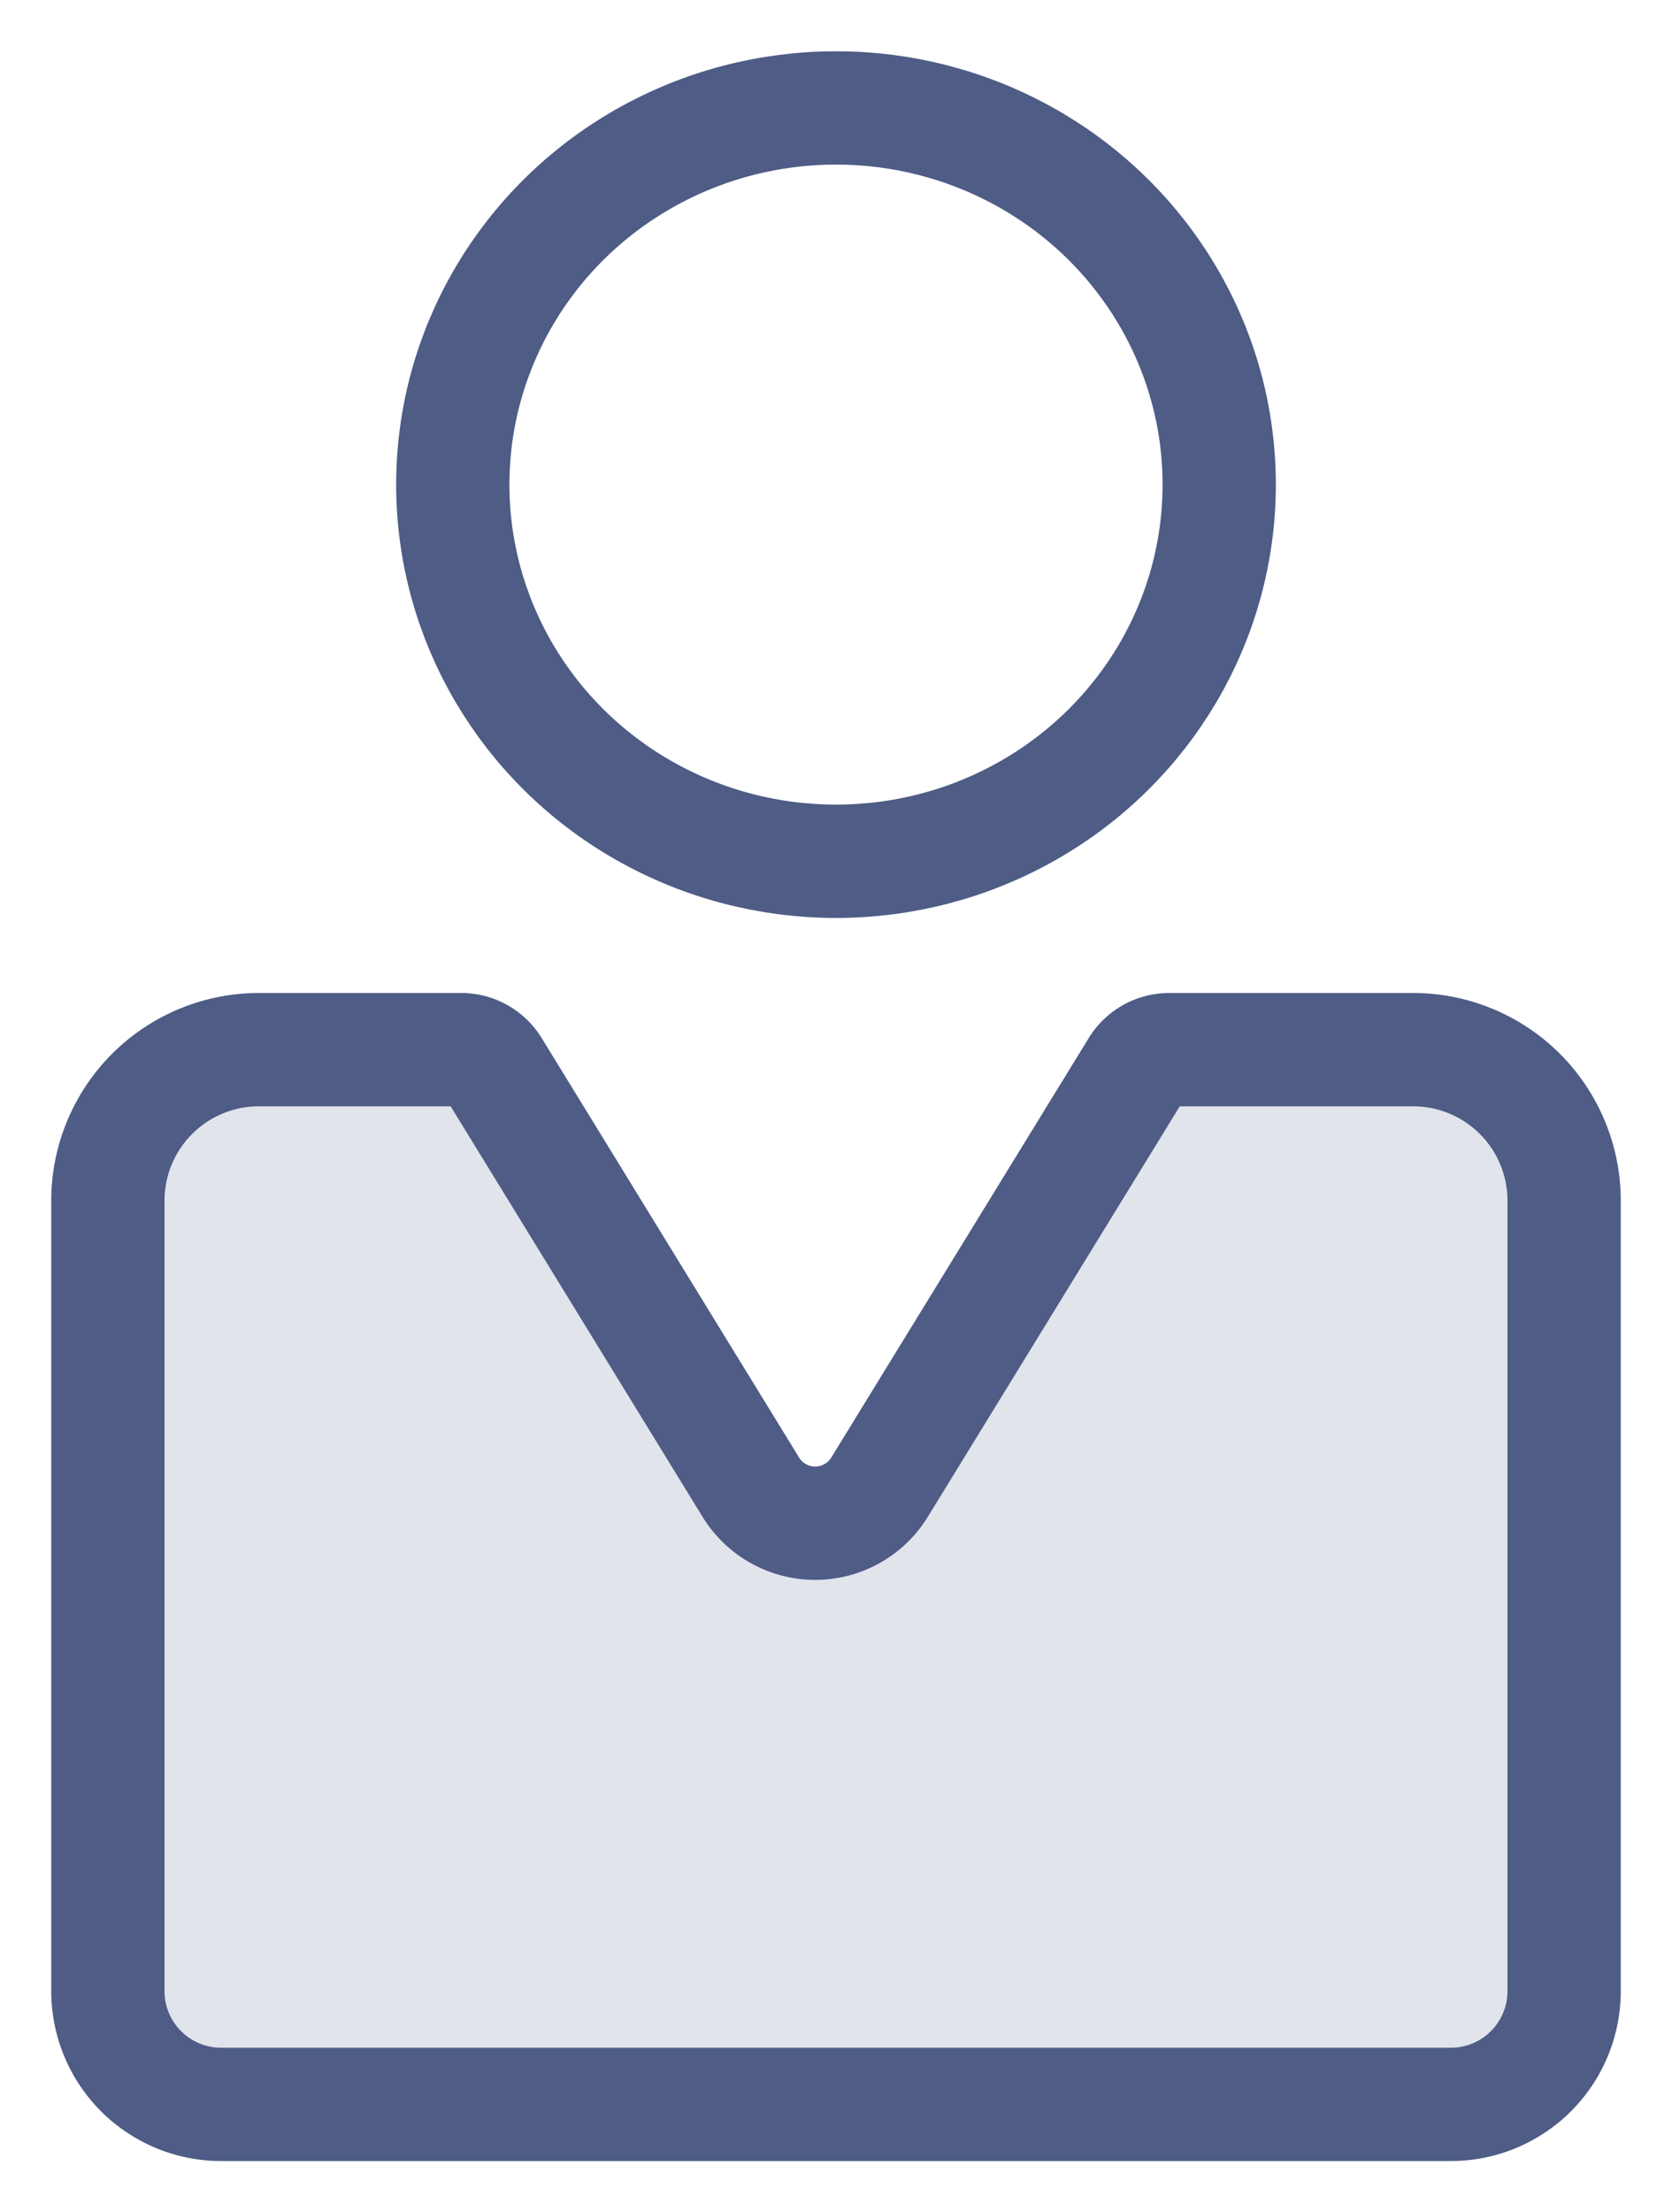
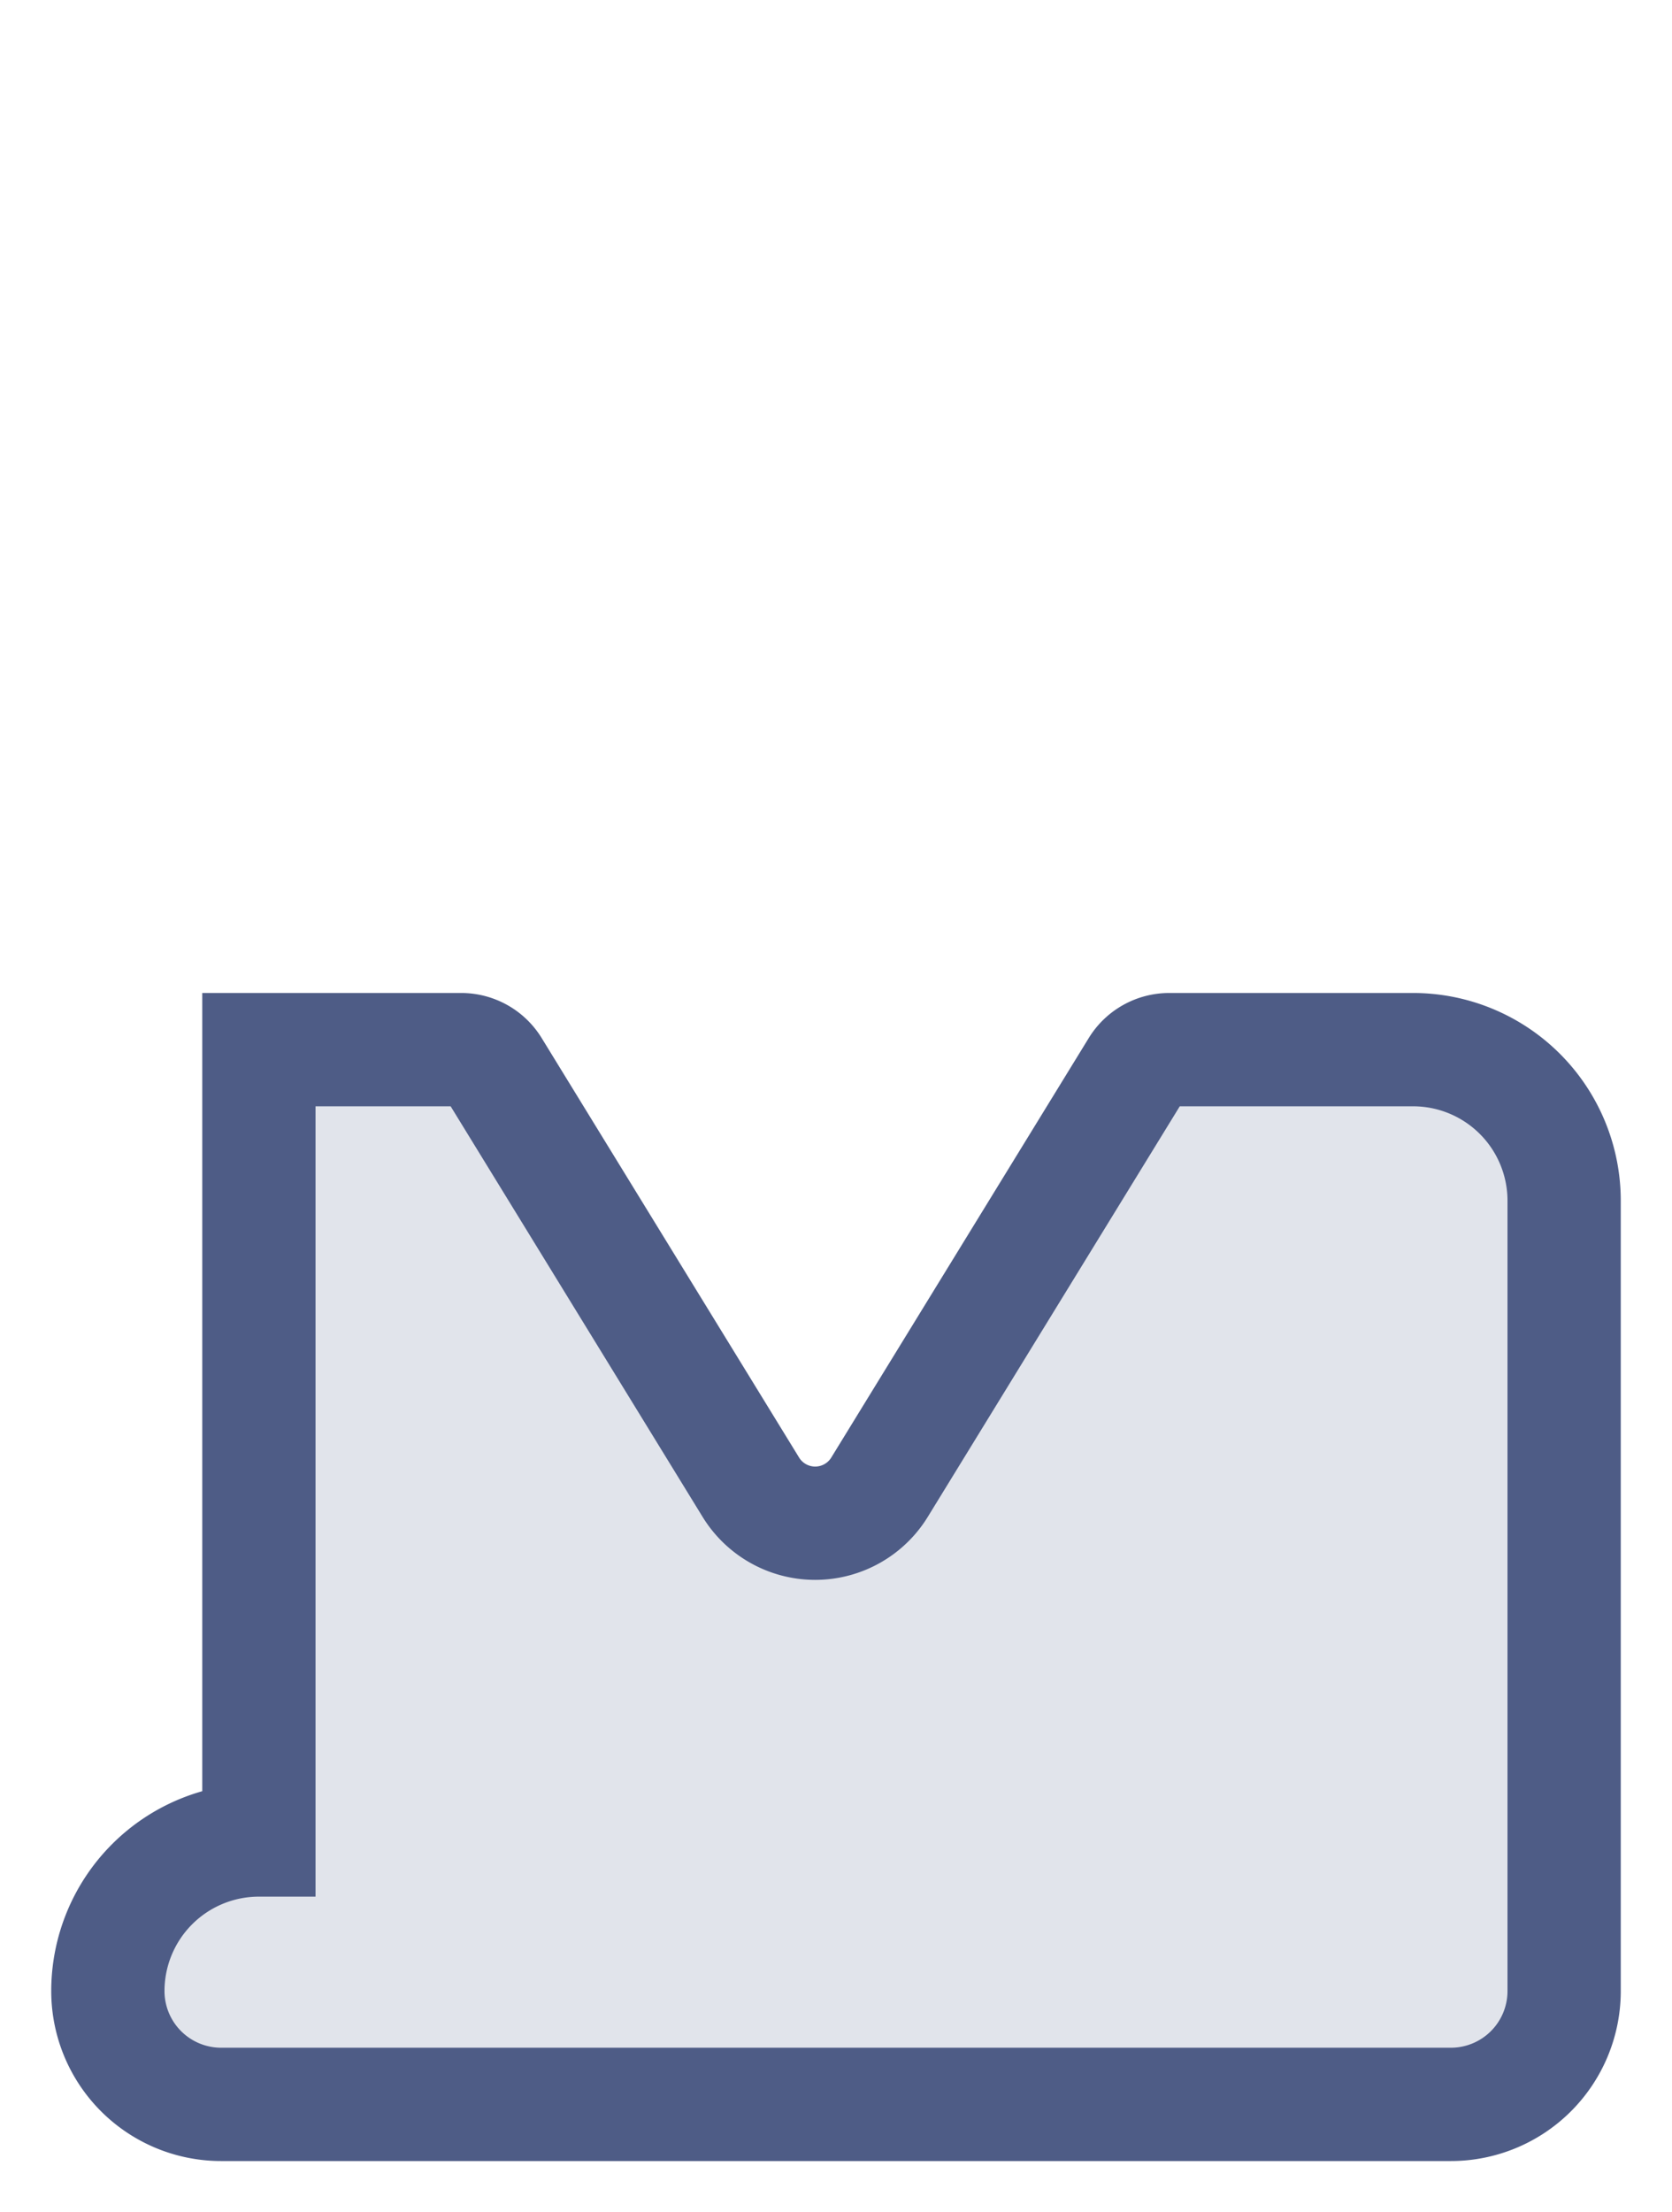
<svg xmlns="http://www.w3.org/2000/svg" width="31" height="41" viewBox="0 0 31 41">
  <g fill="none" fill-rule="evenodd" stroke="#4E5C86" stroke-width="2.1" transform="translate(2 2)">
-     <ellipse cx="13.5" cy="6.981" rx="7.105" ry="6.981" />
-     <path fill="#E1E4EB" d="M2.8 17.453h3.751a.7.7 0 0 1 .597.334l4.773 7.775a1.4 1.4 0 0 0 2.386 0l4.774-7.775a.7.7 0 0 1 .596-.334H24.2a2.8 2.8 0 0 1 2.8 2.8V34.9a2.1 2.1 0 0 1-2.1 2.1H2.1A2.1 2.1 0 0 1 0 34.9V20.253a2.8 2.8 0 0 1 2.8-2.8z" />
+     <path fill="#E1E4EB" d="M2.8 17.453h3.751a.7.7 0 0 1 .597.334l4.773 7.775a1.4 1.4 0 0 0 2.386 0l4.774-7.775a.7.7 0 0 1 .596-.334H24.2a2.8 2.8 0 0 1 2.8 2.8V34.9a2.1 2.1 0 0 1-2.1 2.1H2.1A2.1 2.1 0 0 1 0 34.9a2.8 2.8 0 0 1 2.8-2.8z" />
  </g>
</svg>